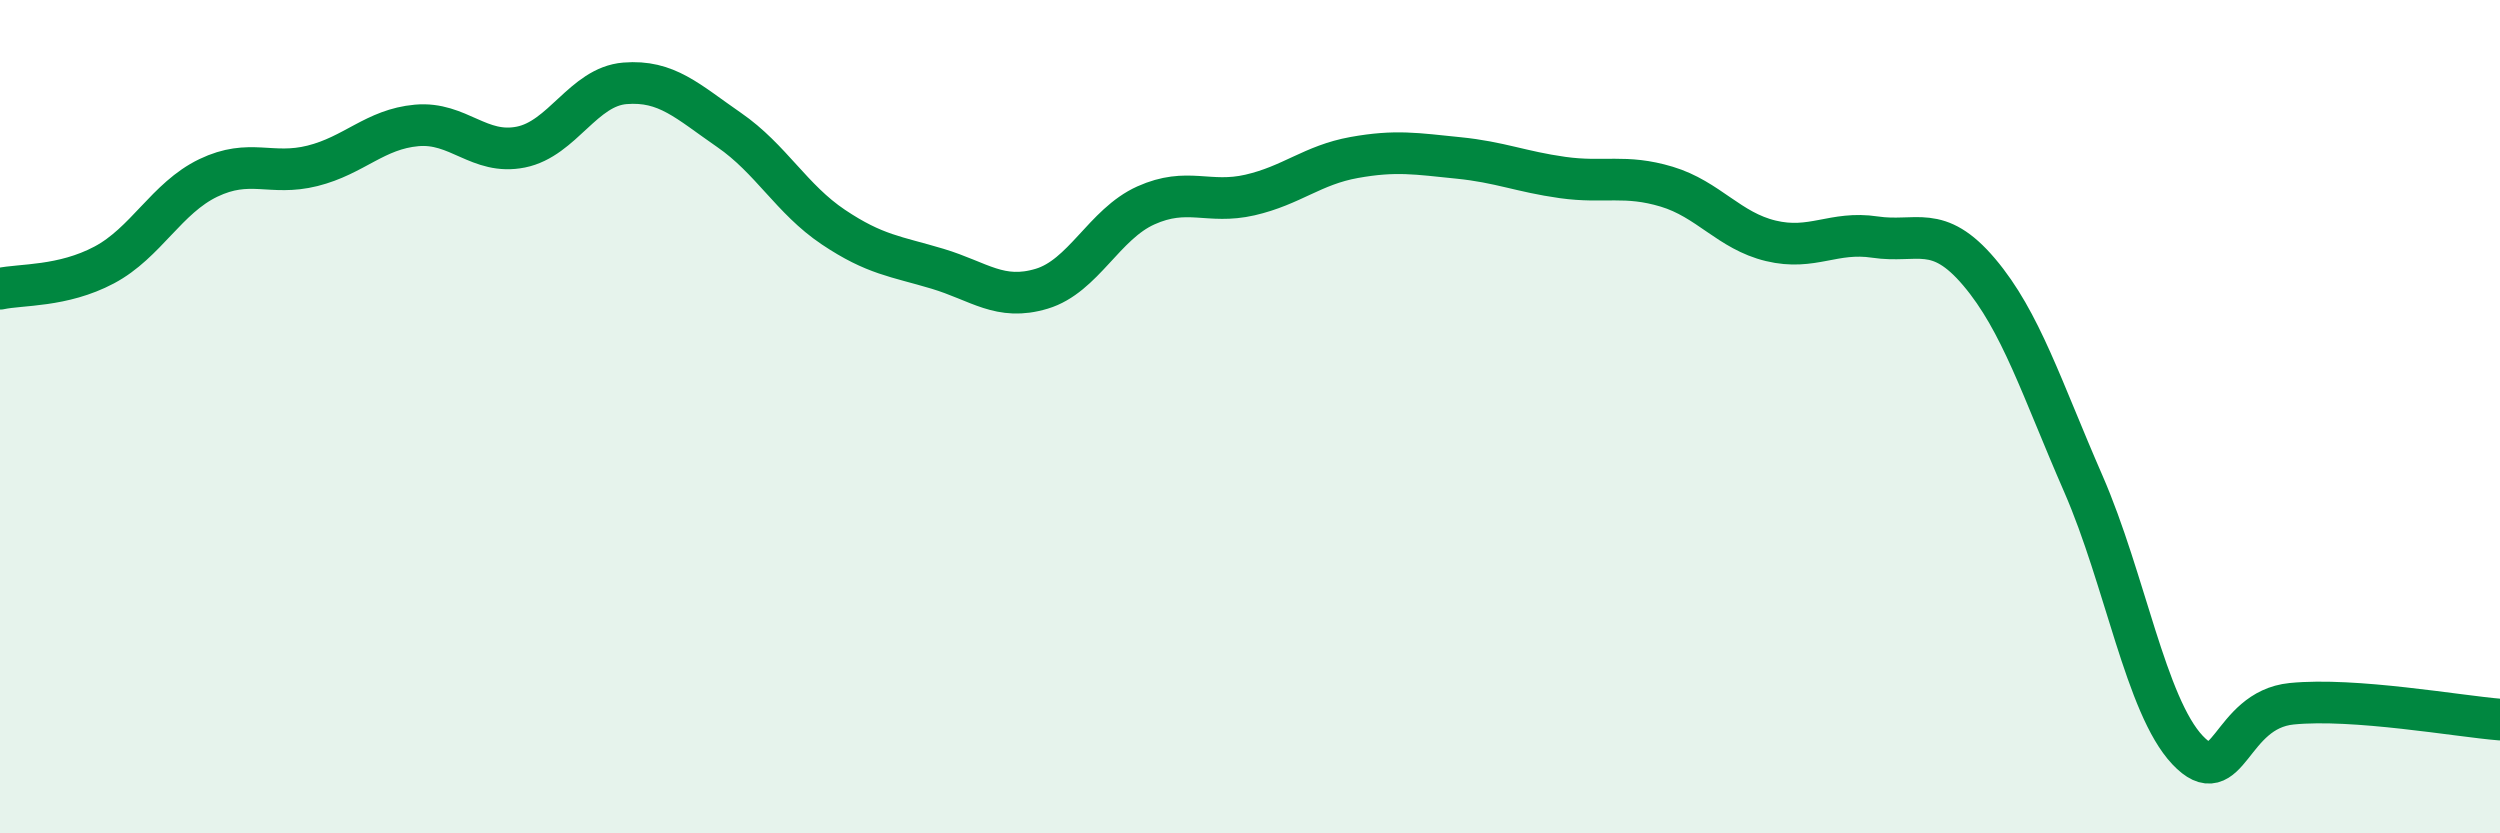
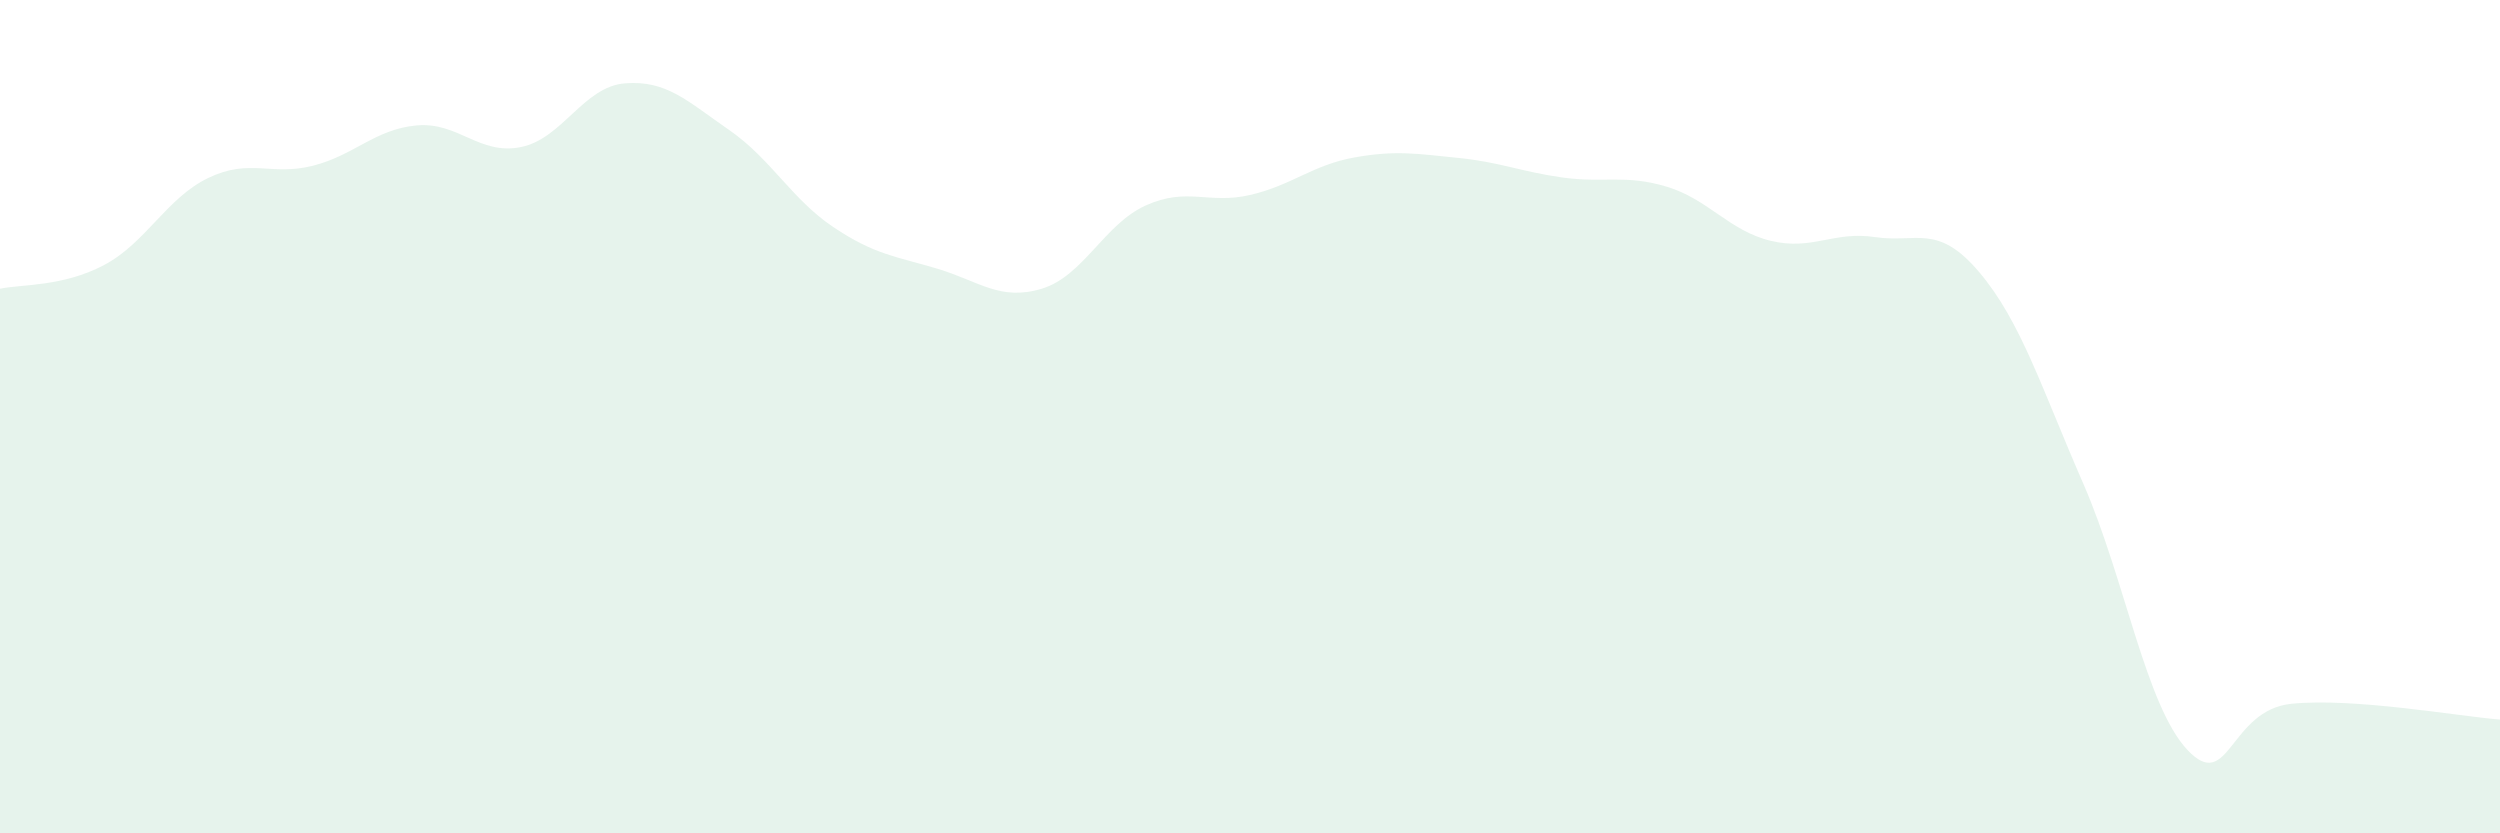
<svg xmlns="http://www.w3.org/2000/svg" width="60" height="20" viewBox="0 0 60 20">
  <path d="M 0,6.93 C 0.5,6.82 1.5,6.89 2.5,6.36 C 3.5,5.83 4,4.75 5,4.27 C 6,3.79 6.5,4.23 7.5,3.98 C 8.5,3.73 9,3.1 10,3.01 C 11,2.92 11.5,3.73 12.5,3.53 C 13.5,3.33 14,2.08 15,2 C 16,1.92 16.5,2.43 17.5,3.12 C 18.5,3.81 19,4.78 20,5.45 C 21,6.12 21.5,6.15 22.5,6.45 C 23.5,6.75 24,7.23 25,6.93 C 26,6.63 26.5,5.38 27.5,4.93 C 28.5,4.48 29,4.91 30,4.68 C 31,4.45 31.5,3.96 32.5,3.78 C 33.5,3.6 34,3.69 35,3.79 C 36,3.89 36.5,4.12 37.5,4.26 C 38.5,4.4 39,4.18 40,4.48 C 41,4.78 41.5,5.54 42.5,5.78 C 43.5,6.02 44,5.54 45,5.69 C 46,5.84 46.5,5.35 47.5,6.53 C 48.5,7.71 49,9.32 50,11.61 C 51,13.9 51.5,16.94 52.5,18 C 53.5,19.06 53.5,17.04 55,16.89 C 56.5,16.74 59,17.19 60,17.27L60 20L0 20Z" fill="#008740" opacity="0.1" stroke-linecap="round" stroke-linejoin="round" />
-   <path d="M 0,6.93 C 0.5,6.82 1.5,6.89 2.5,6.36 C 3.5,5.83 4,4.75 5,4.27 C 6,3.79 6.5,4.23 7.5,3.98 C 8.5,3.73 9,3.1 10,3.01 C 11,2.92 11.5,3.73 12.5,3.53 C 13.5,3.33 14,2.08 15,2 C 16,1.92 16.5,2.43 17.5,3.12 C 18.5,3.81 19,4.78 20,5.45 C 21,6.12 21.5,6.15 22.5,6.45 C 23.5,6.75 24,7.23 25,6.93 C 26,6.63 26.5,5.38 27.5,4.93 C 28.5,4.48 29,4.91 30,4.68 C 31,4.45 31.5,3.96 32.5,3.78 C 33.5,3.6 34,3.69 35,3.79 C 36,3.89 36.5,4.12 37.5,4.26 C 38.5,4.4 39,4.18 40,4.48 C 41,4.78 41.5,5.54 42.5,5.78 C 43.5,6.02 44,5.54 45,5.69 C 46,5.84 46.5,5.35 47.5,6.53 C 48.5,7.71 49,9.32 50,11.61 C 51,13.9 51.5,16.94 52.5,18 C 53.5,19.06 53.5,17.04 55,16.89 C 56.5,16.74 59,17.19 60,17.27" stroke="#008740" stroke-width="1" fill="none" stroke-linecap="round" stroke-linejoin="round" />
</svg>